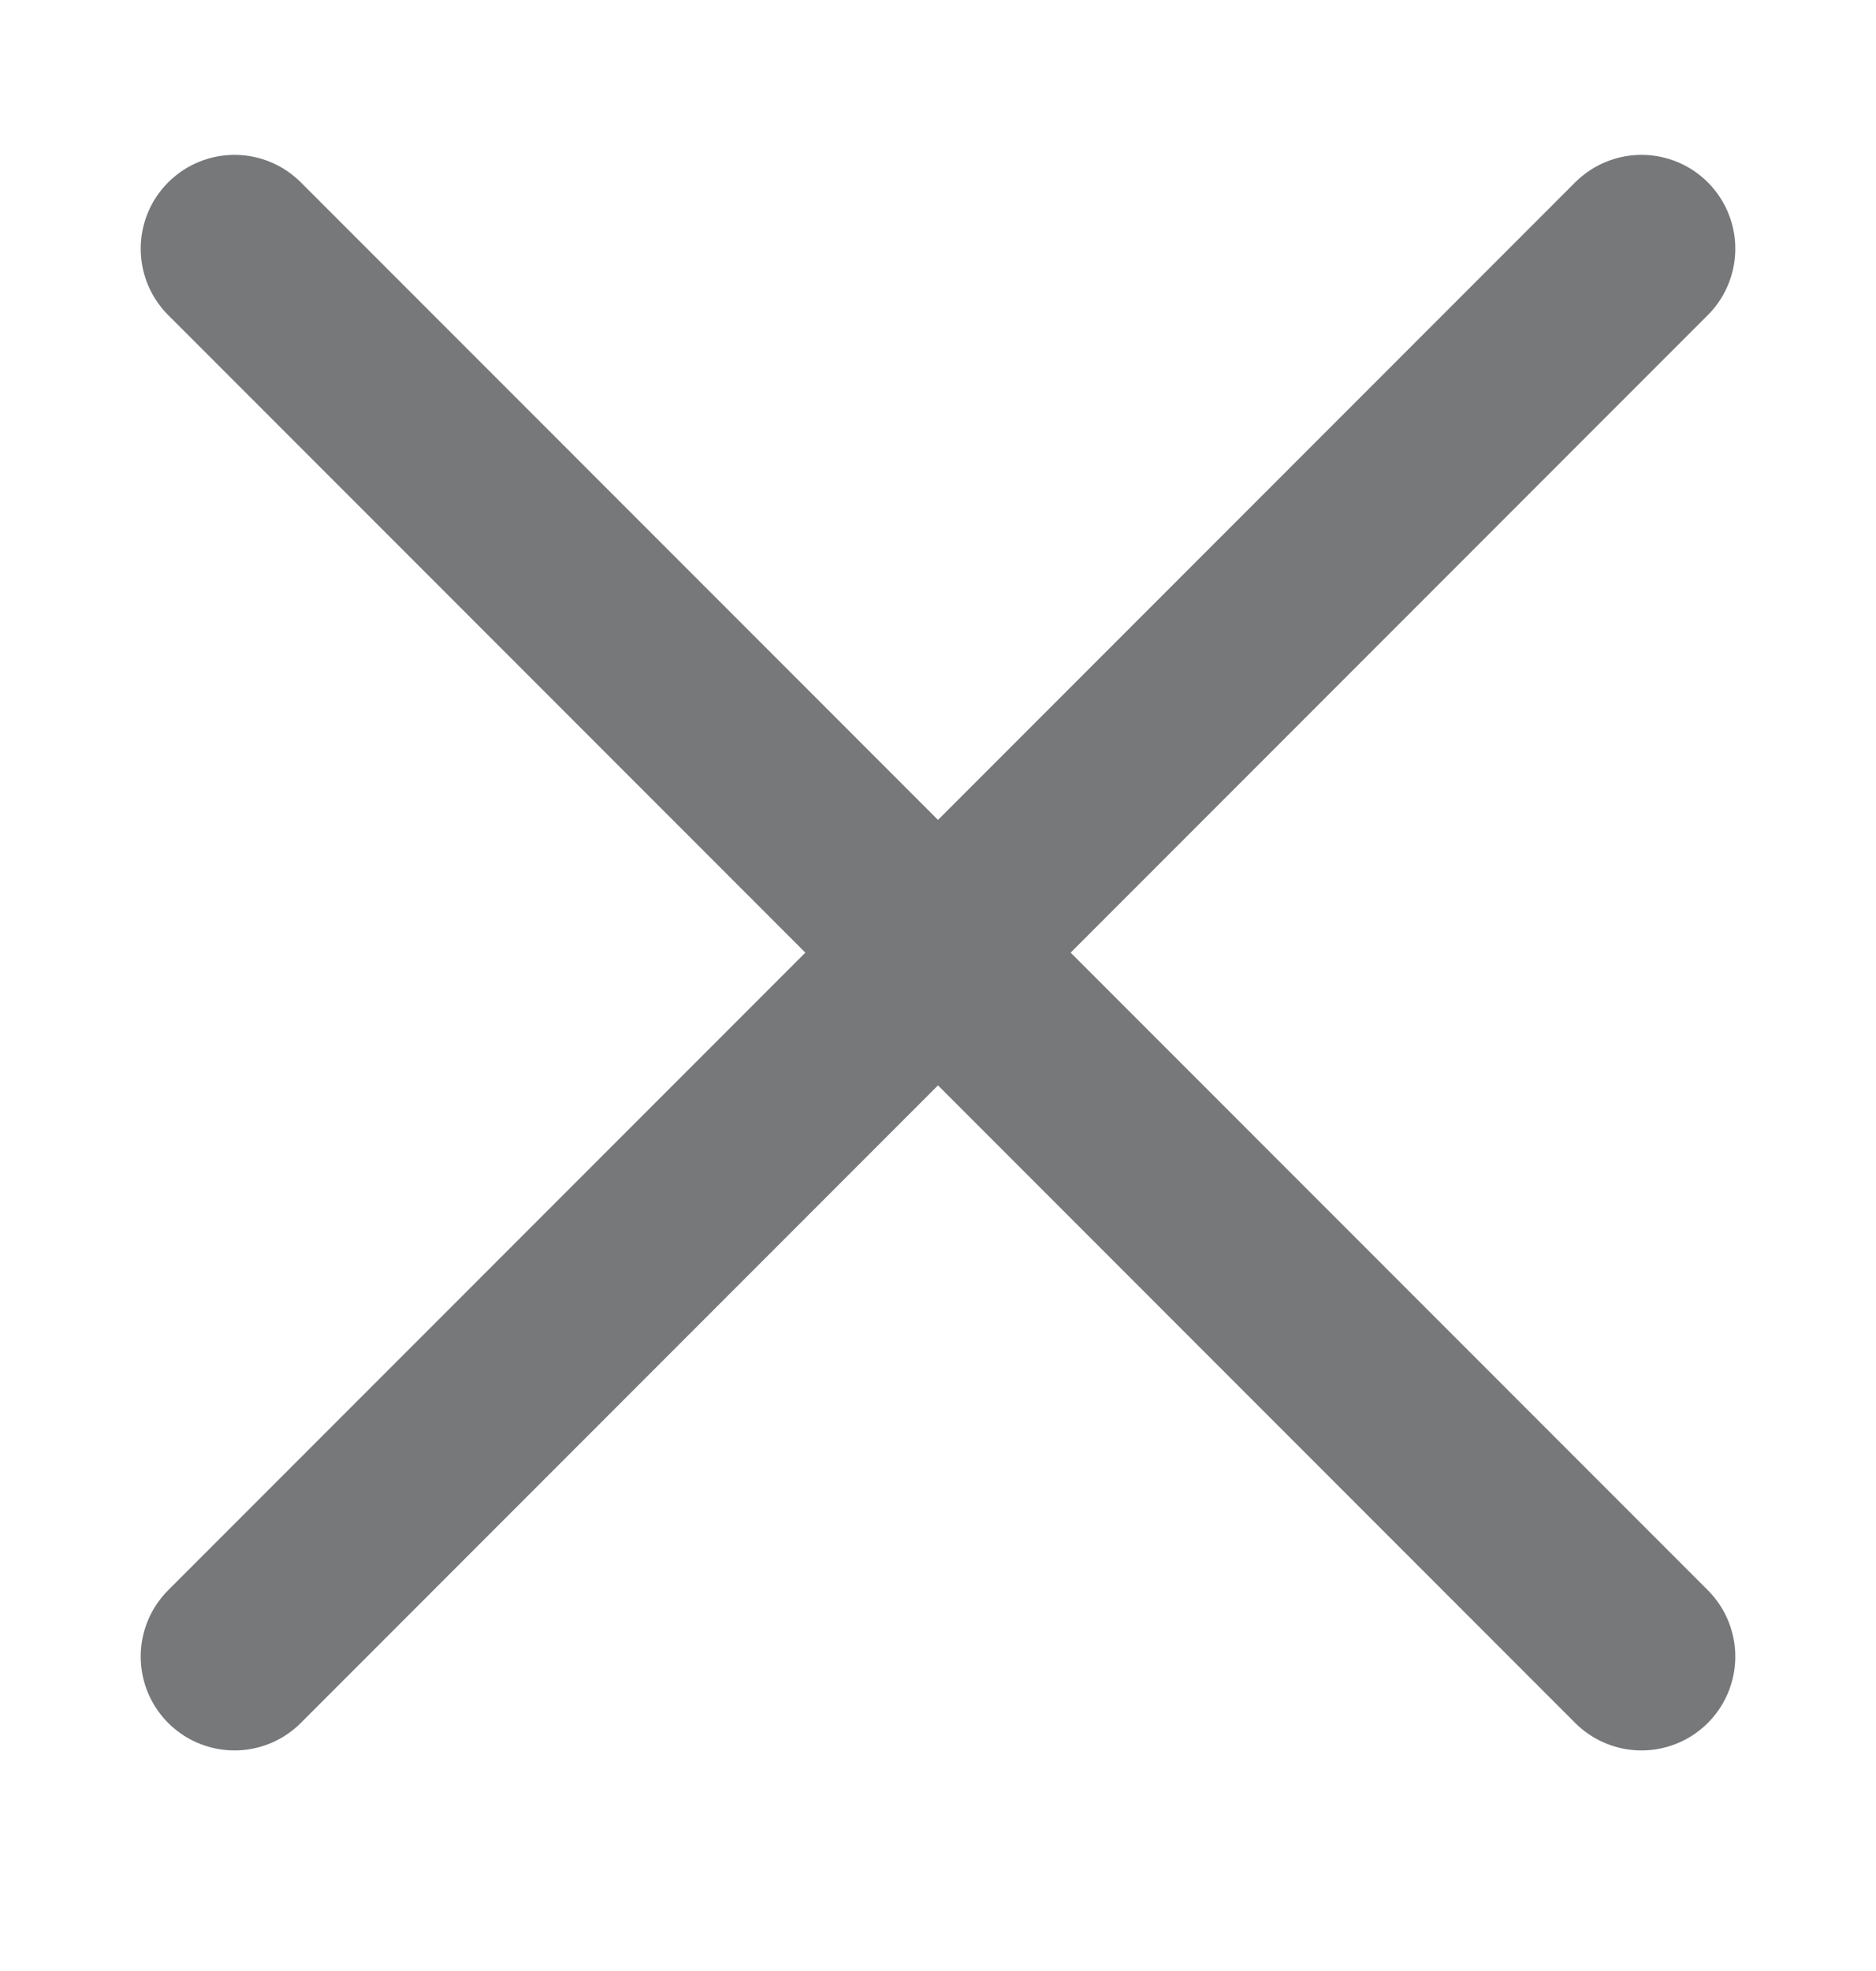
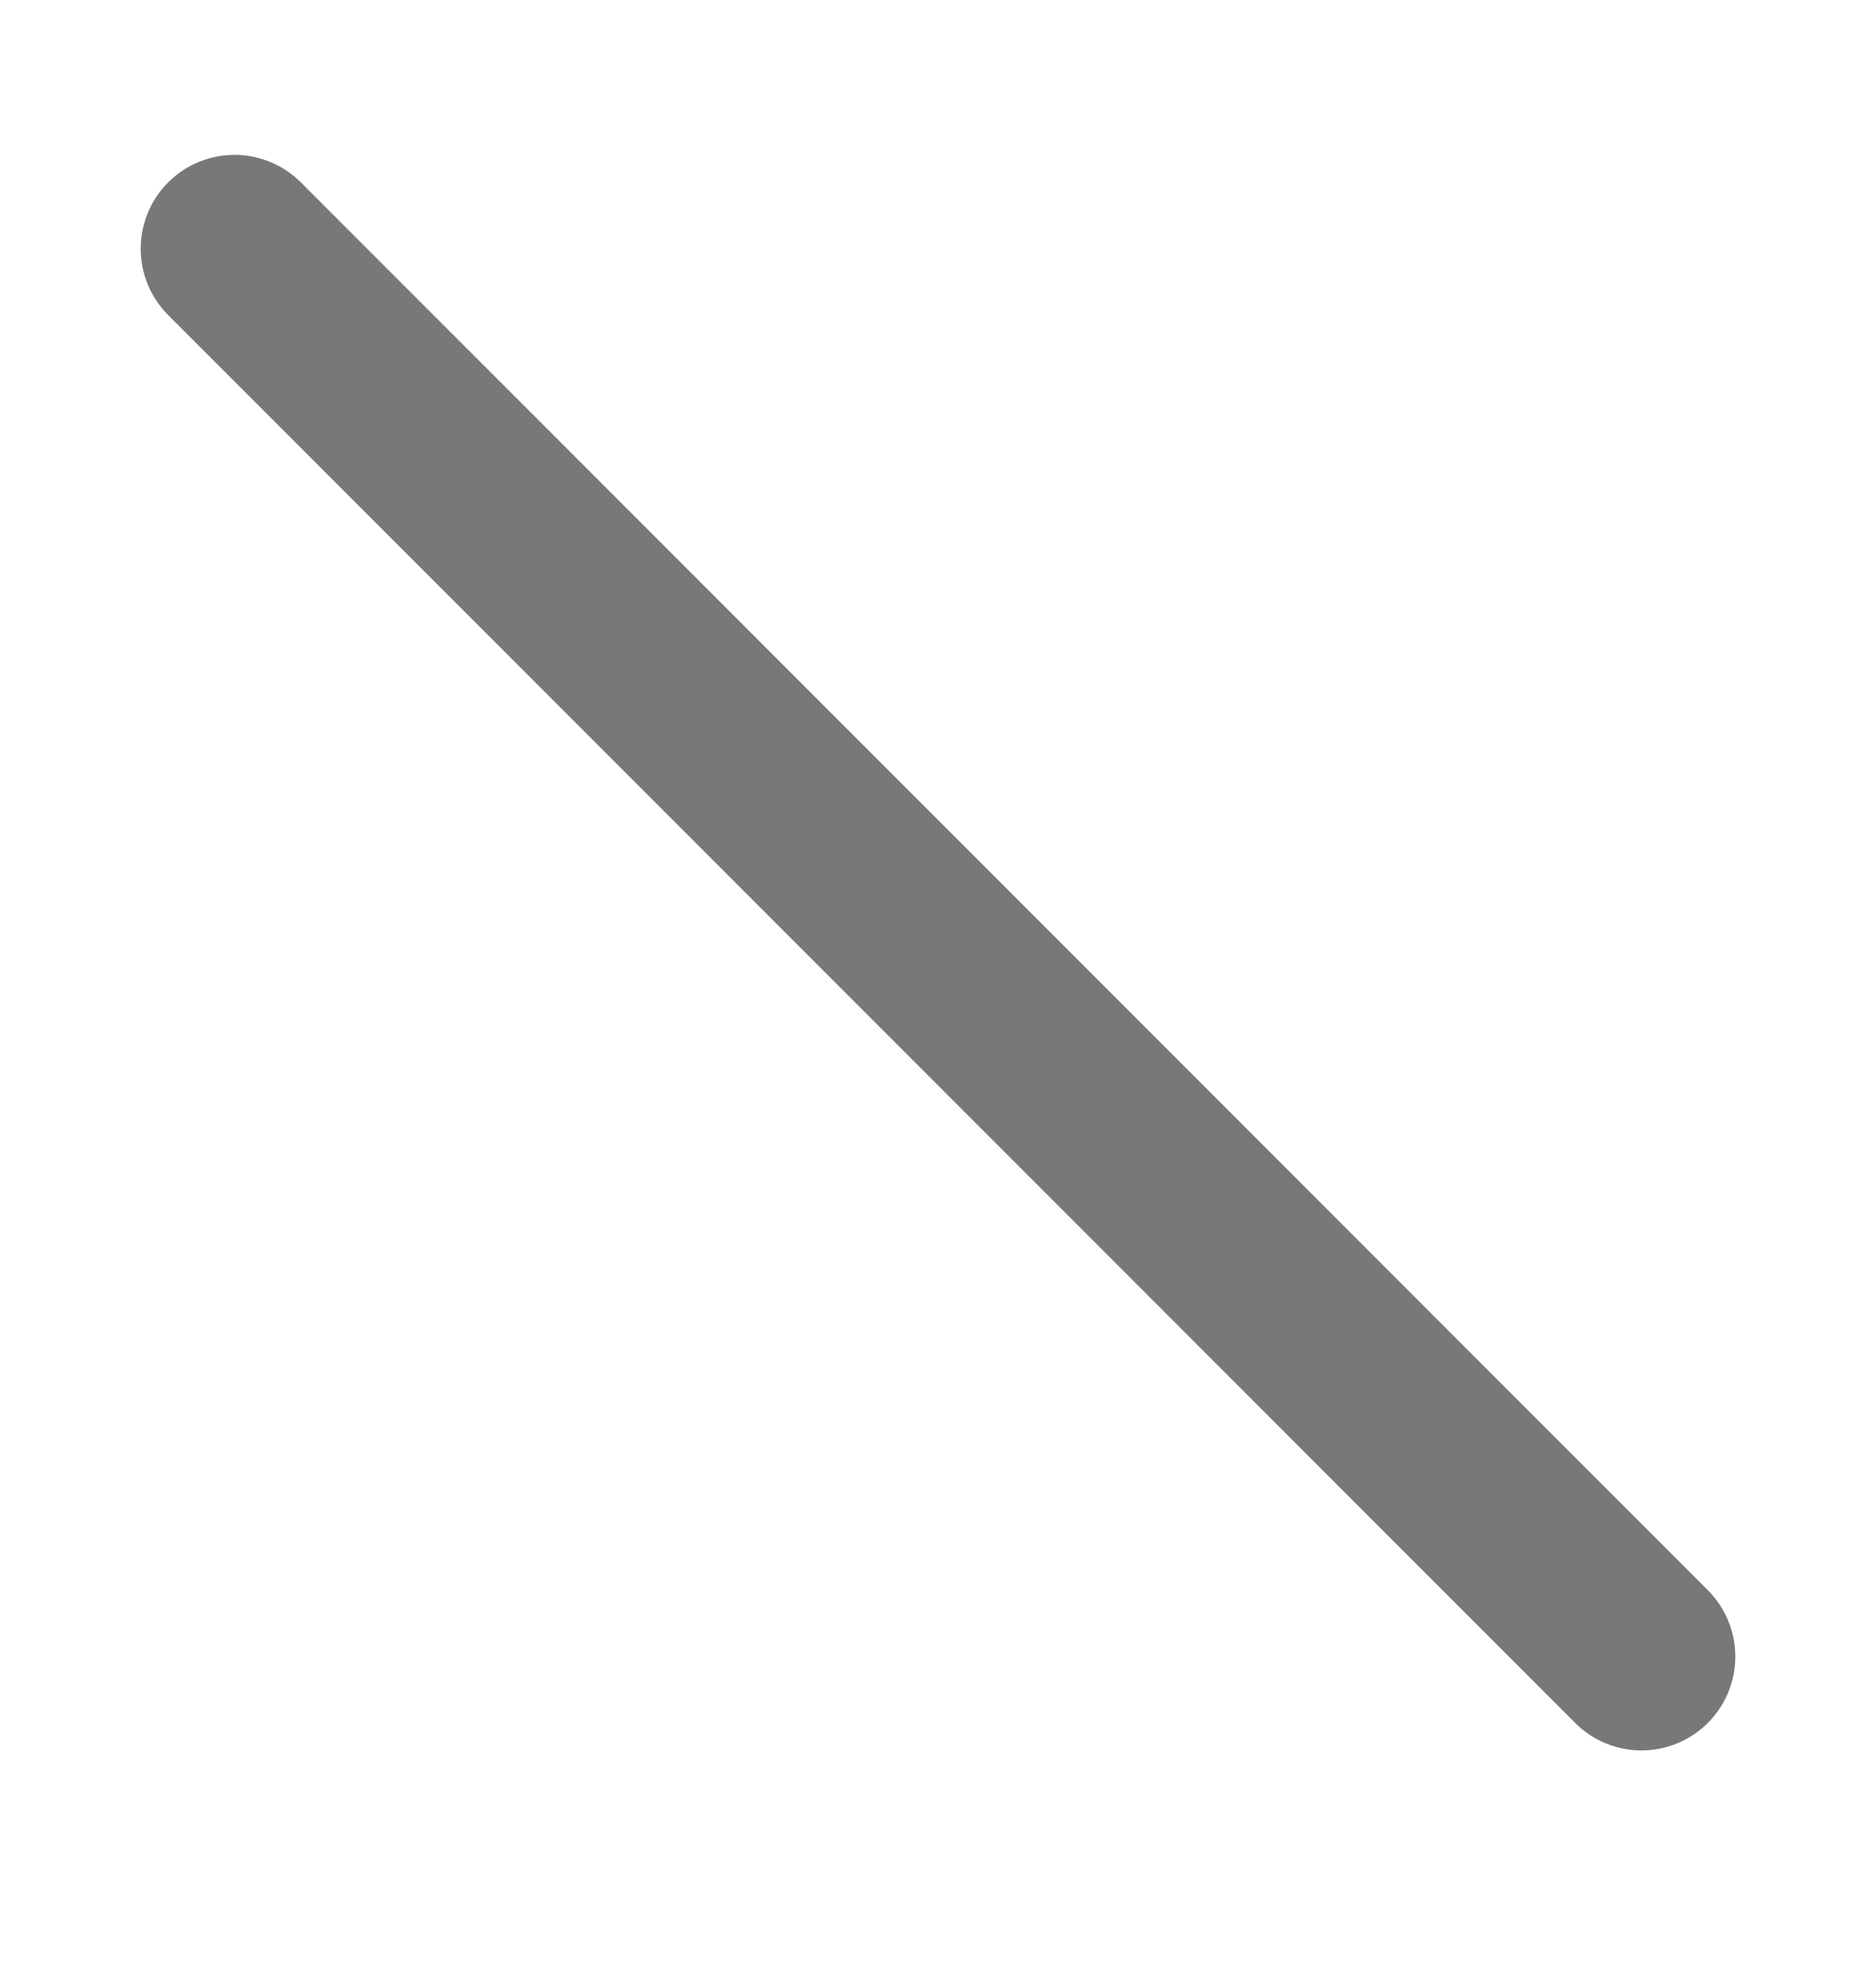
<svg xmlns="http://www.w3.org/2000/svg" width="20" height="21" viewBox="0 0 20 21" fill="none">
  <g opacity="0.7">
    <path d="M17.5 17.65L2.5 2.65" stroke="#3D3F41" stroke-width="2" stroke-linecap="round" stroke-linejoin="round" />
-     <path d="M17.5 2.65L2.5 17.65" stroke="#3D3F41" stroke-width="2" stroke-linecap="round" stroke-linejoin="round" />
  </g>
</svg>